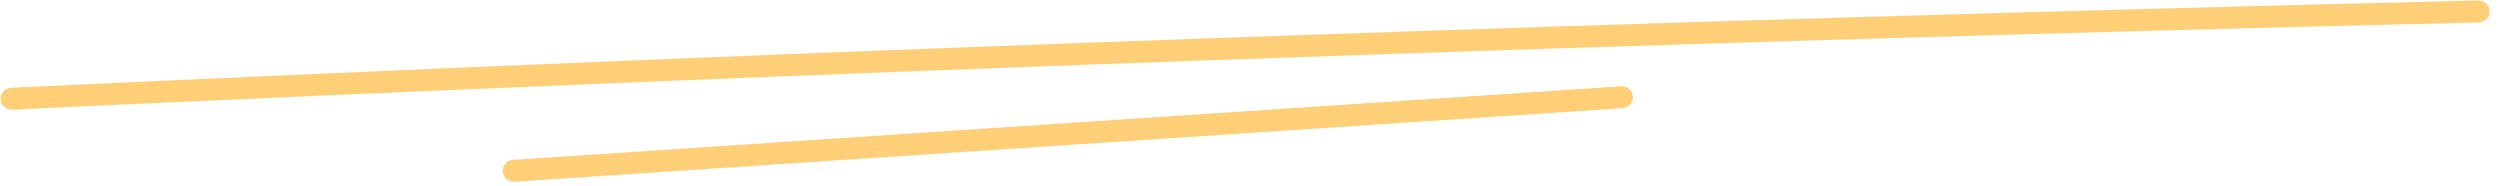
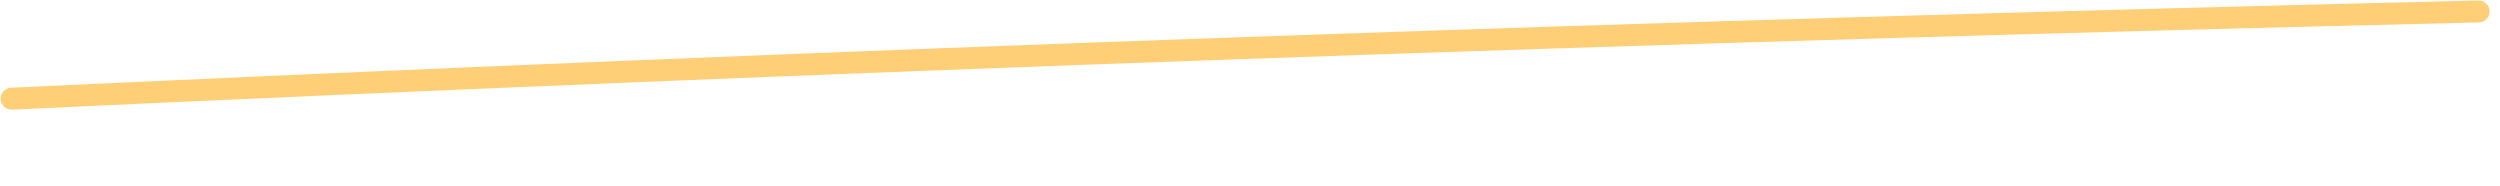
<svg xmlns="http://www.w3.org/2000/svg" width="228" height="17" viewBox="0 0 228 17" fill="none">
  <path fill-rule="evenodd" clip-rule="evenodd" d="M0.057 9.047C0.032 8.495 0.458 8.027 1.01 8.001C75.923 4.495 150.948 1.837 226.03 0.046C226.582 0.033 227.04 0.47 227.053 1.022C227.067 1.574 226.63 2.032 226.078 2.046C151.011 3.837 76.001 6.493 1.103 9.999C0.551 10.025 0.083 9.598 0.057 9.047Z" fill="#FFCF78" />
-   <path fill-rule="evenodd" clip-rule="evenodd" d="M45.862 15.642C45.825 15.091 46.242 14.614 46.793 14.578L147.852 7.871C148.403 7.835 148.879 8.252 148.916 8.803C148.952 9.354 148.535 9.83 147.984 9.867L46.926 16.573C46.375 16.61 45.898 16.193 45.862 15.642Z" fill="#FFCF78" />
</svg>